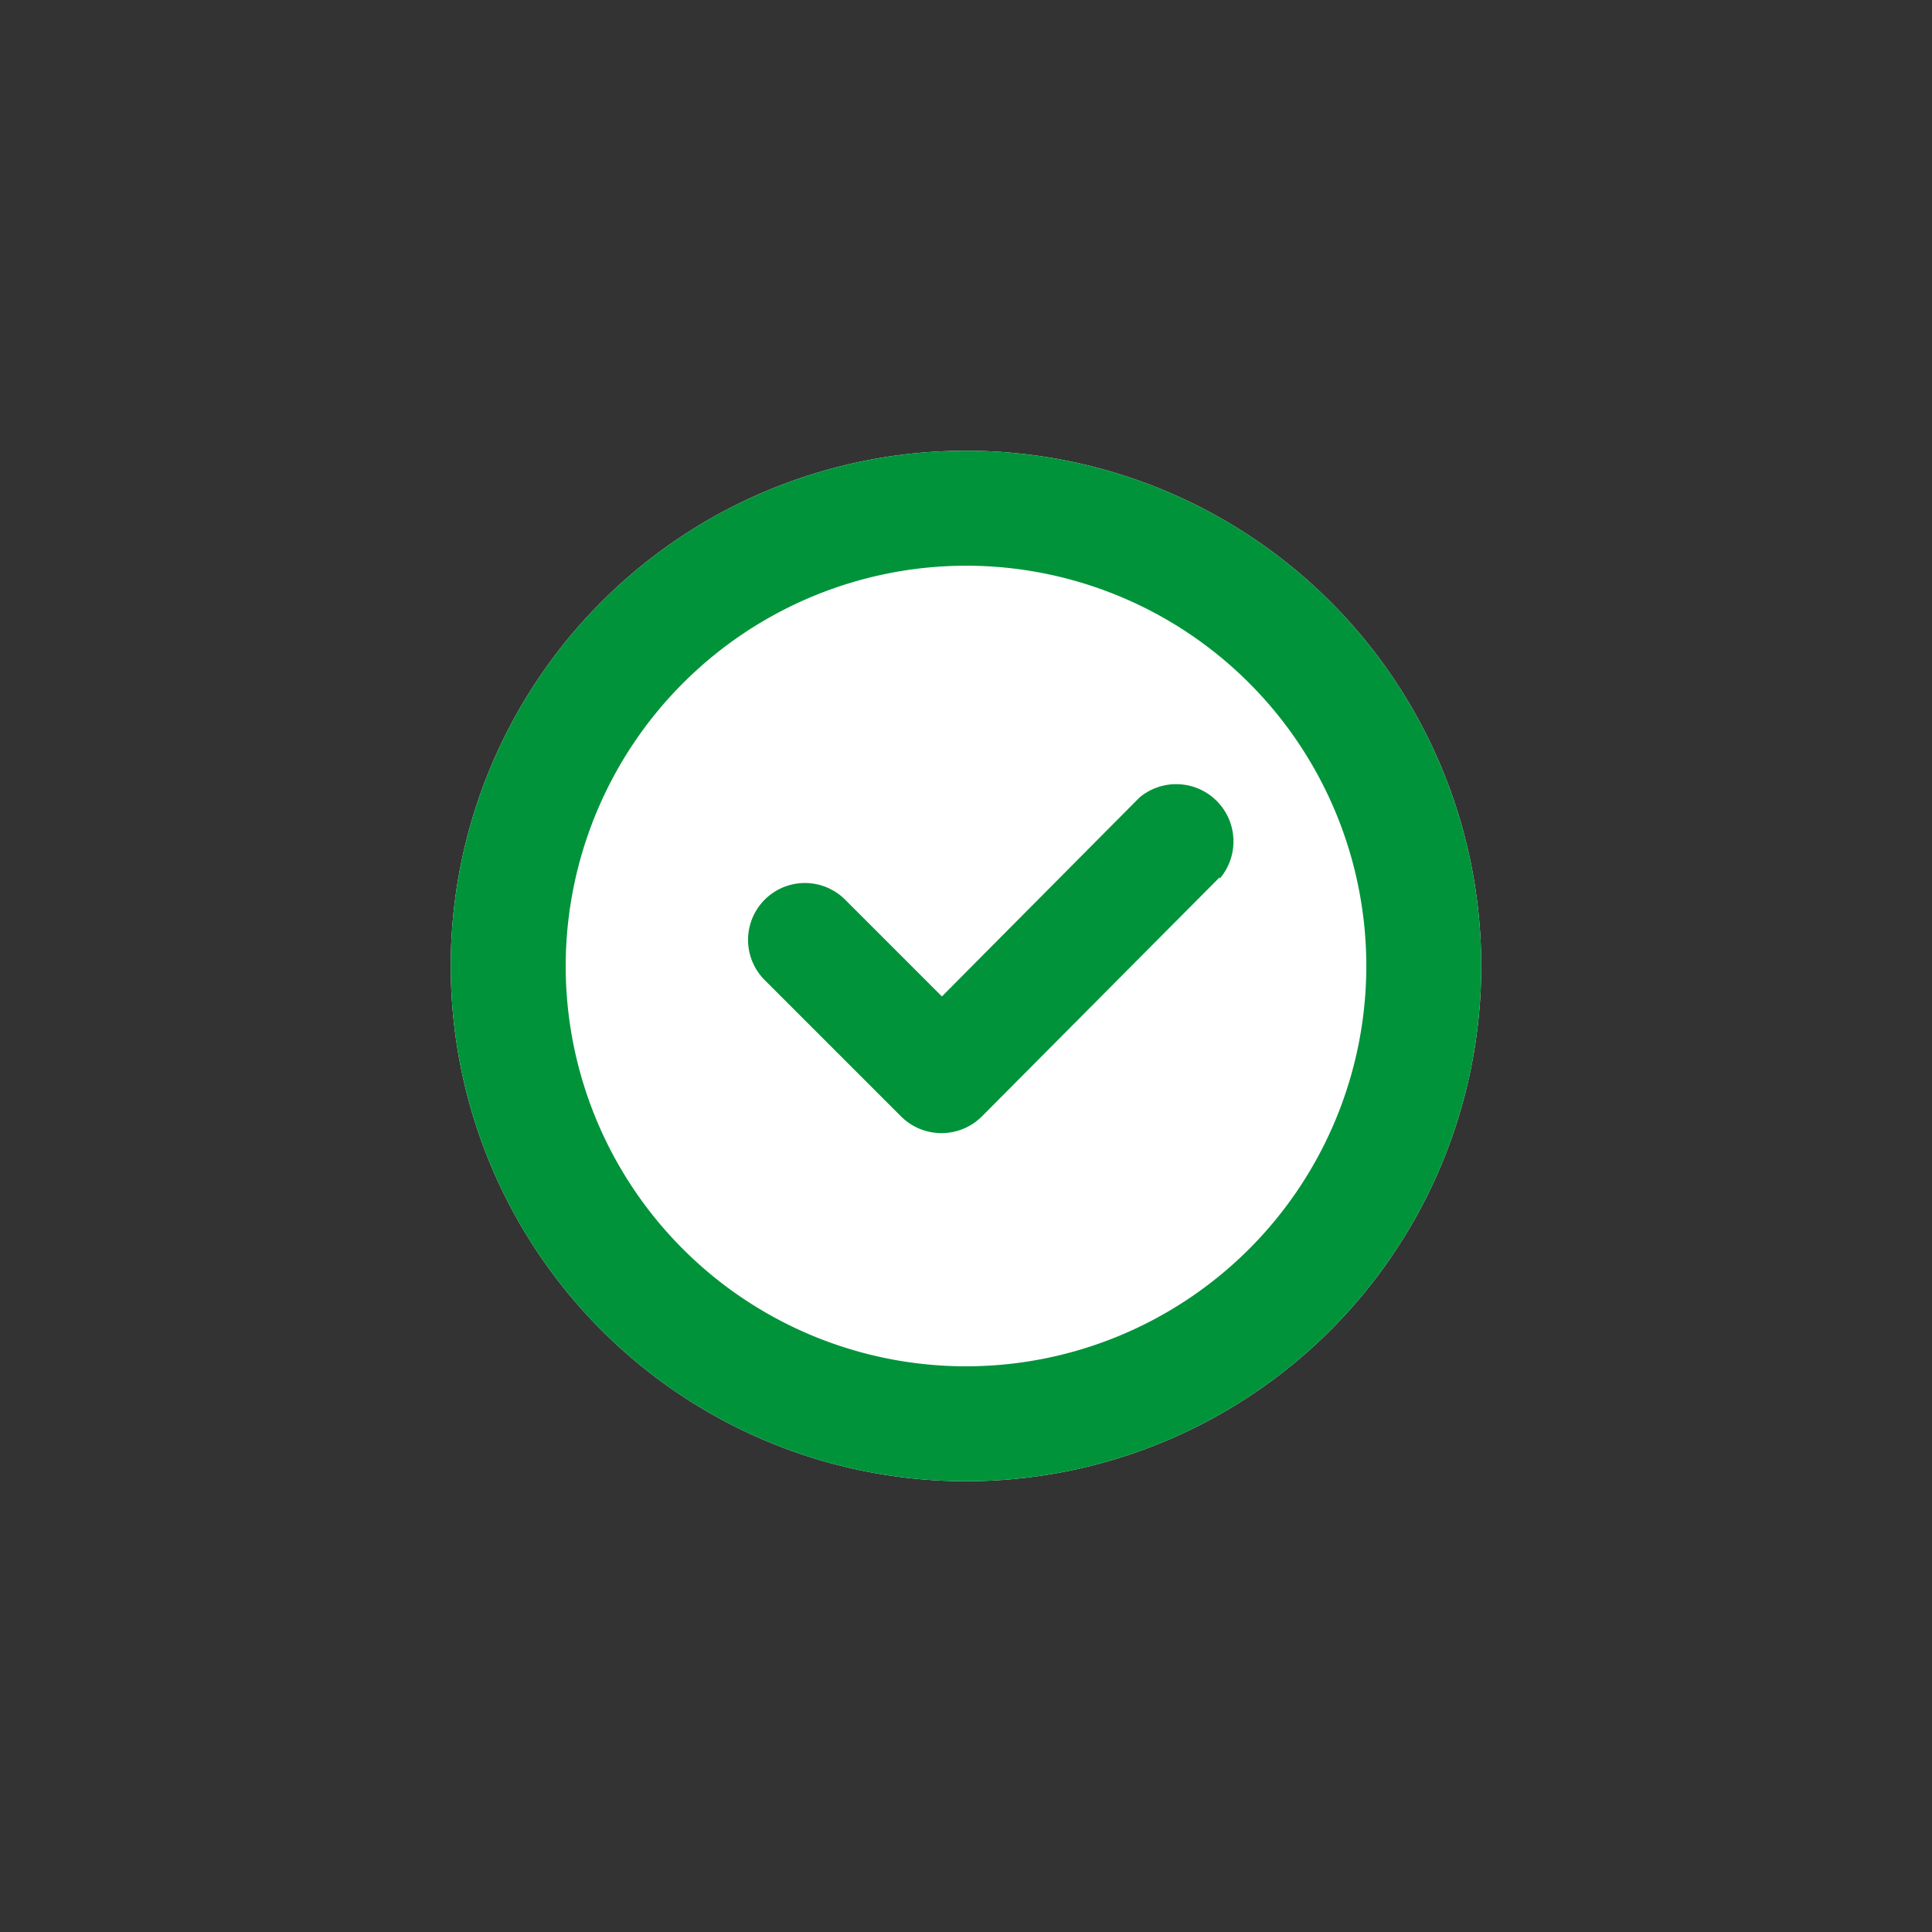
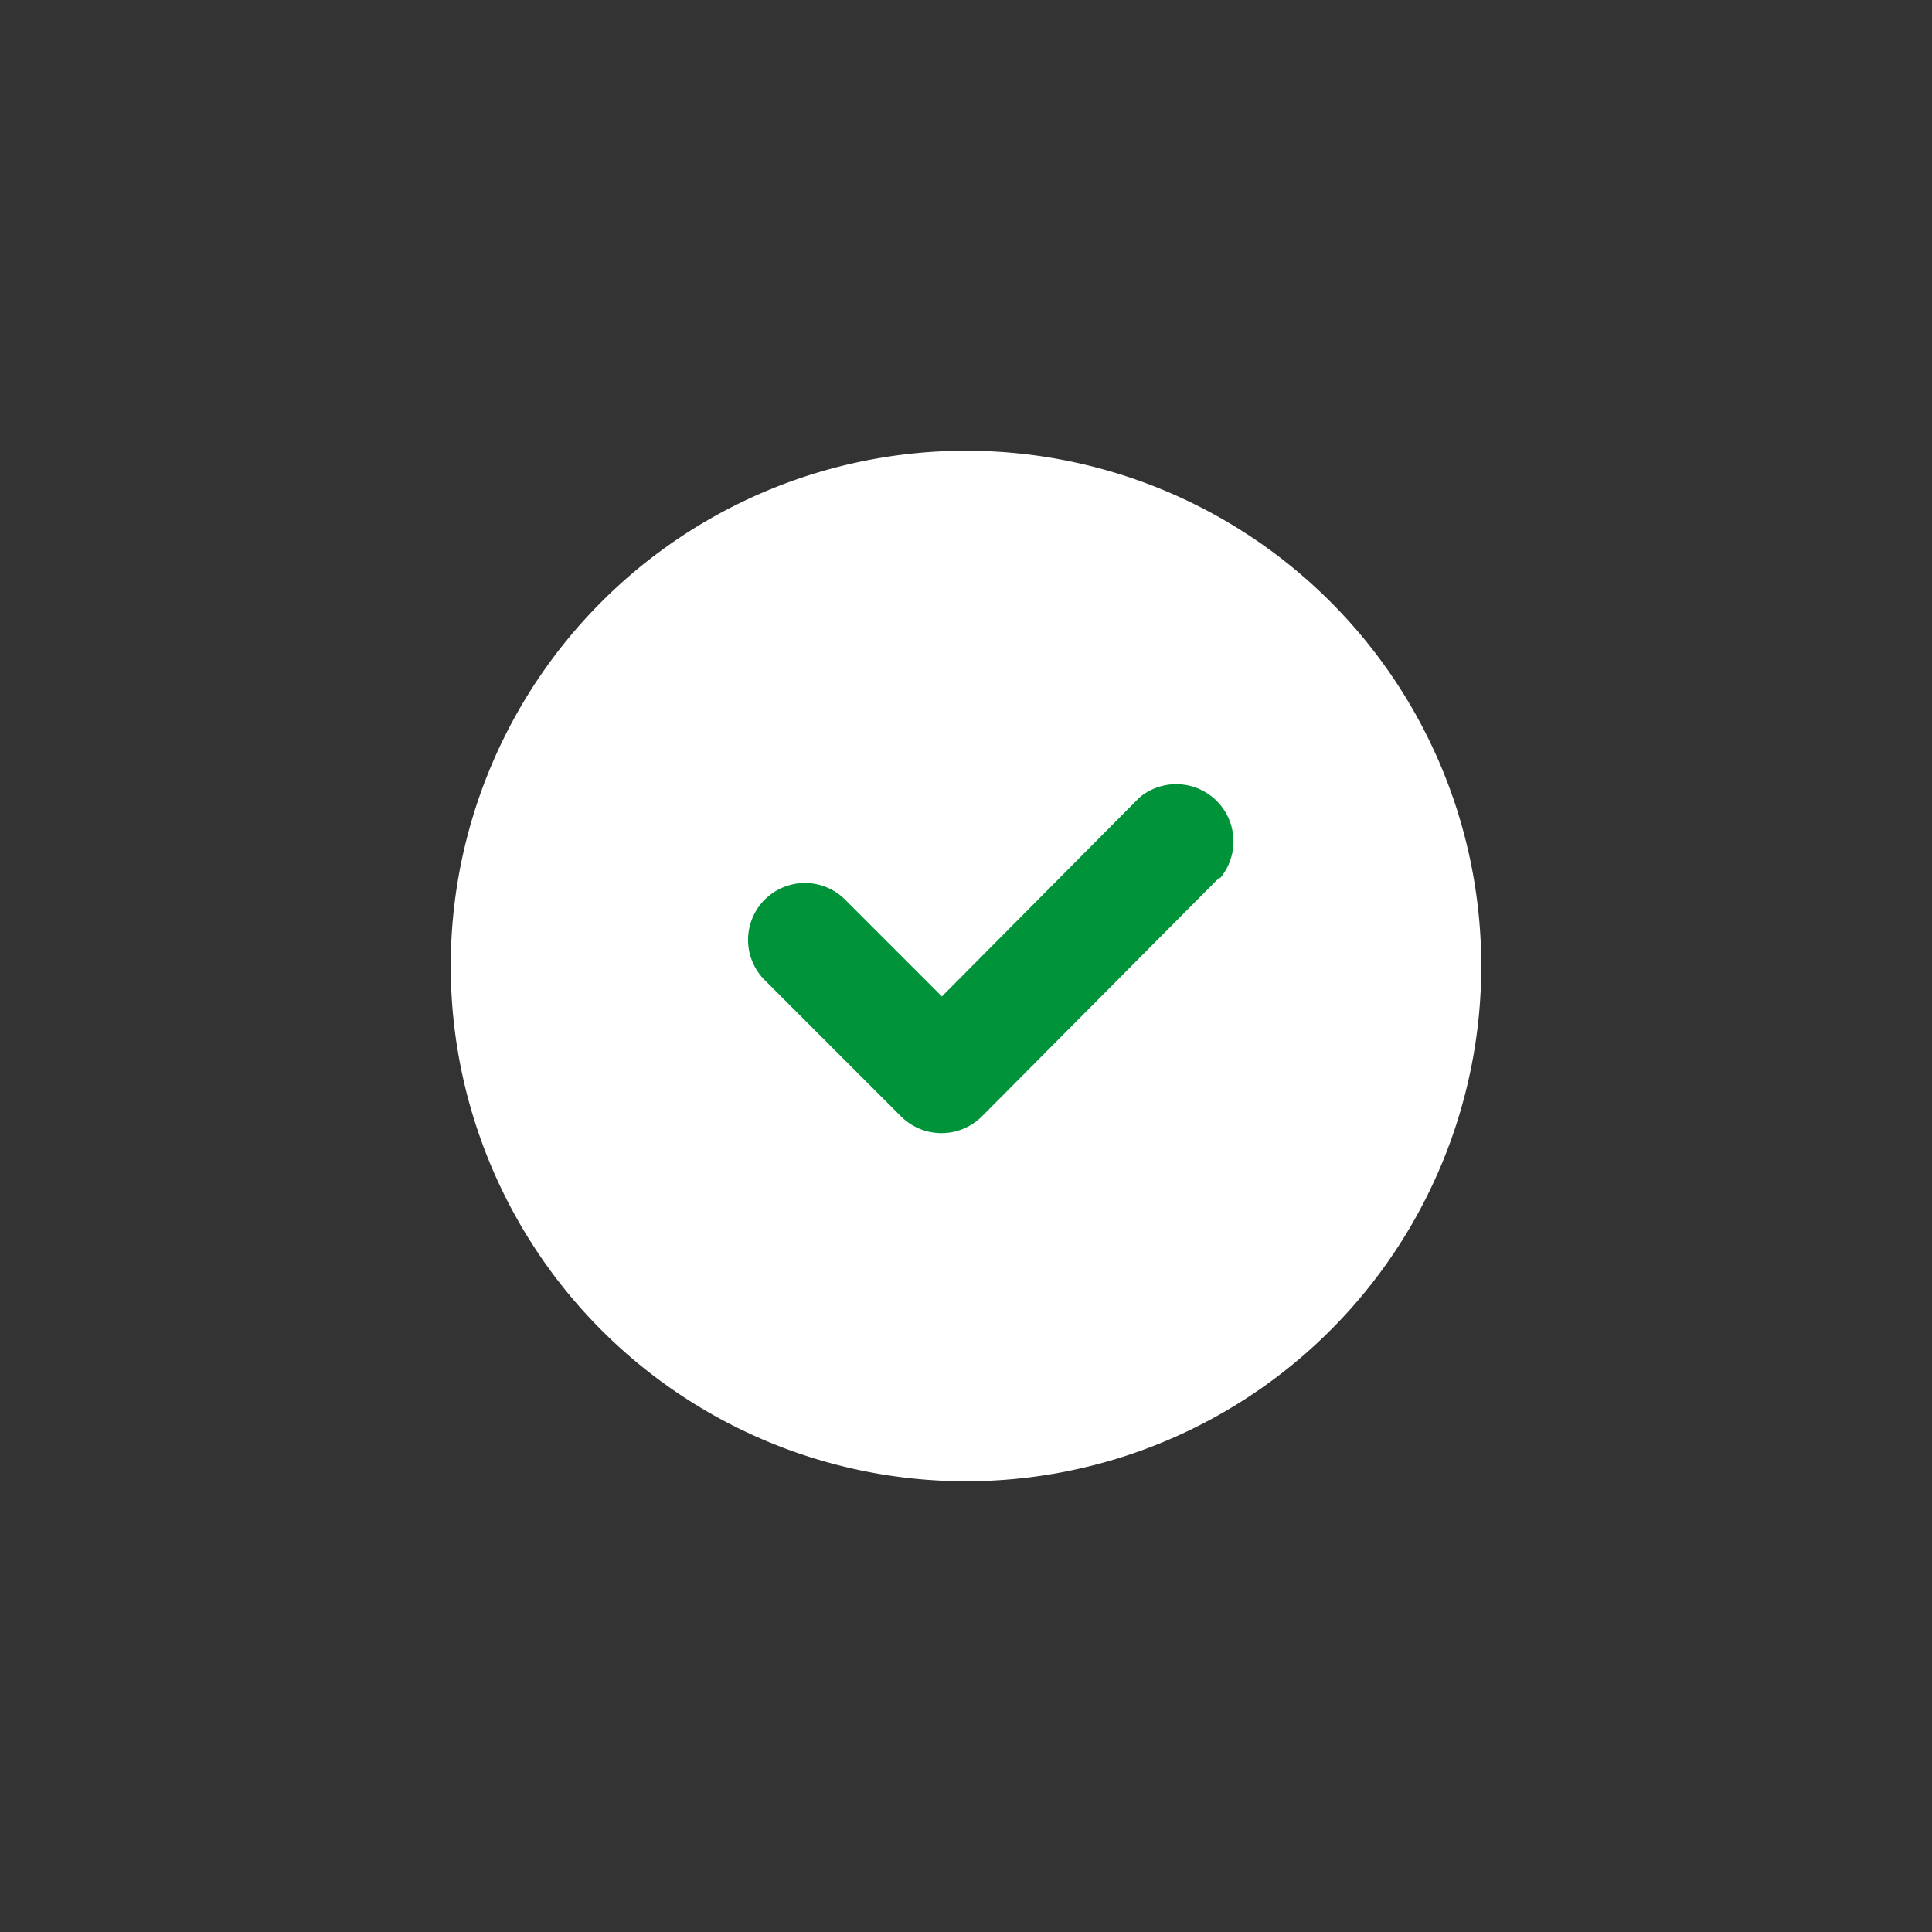
<svg xmlns="http://www.w3.org/2000/svg" viewBox="0 0 42.52 42.52">
  <rect x="0" y="0" width="42.52" height="42.52" fill="#333333" stroke="none" />
  <defs>
    <style>
      .a1 {
        opacity: 0;
      }

      .b {
        fill: #fff;
      }

      .c {
        fill: #00933a;
      }
    </style>
  </defs>
  <title>validation</title>
  <g>
    <g class="a1">
      <rect class="b" width="42.52" height="42.52" />
    </g>
    <g>
      <path class="b" d="M21.26,9.92A11.34,11.34,0,1,0,32.6,21.26,11.34,11.34,0,0,0,21.26,9.92" />
      <path class="c" d="M26.84,19.31l-5.23,5.26a1.26,1.26,0,0,1-1.78,0l-3-3a1.25,1.25,0,1,1,1.77-1.77l2.13,2.13,4.35-4.38a1.26,1.26,0,0,1,1.77,1.78" />
-       <path class="c" d="M21.26,12.45a8.81,8.81,0,1,1-8.81,8.81,8.82,8.82,0,0,1,8.81-8.81m0-2.53A11.34,11.34,0,1,0,32.6,21.26,11.34,11.34,0,0,0,21.26,9.92" />
    </g>
  </g>
</svg>